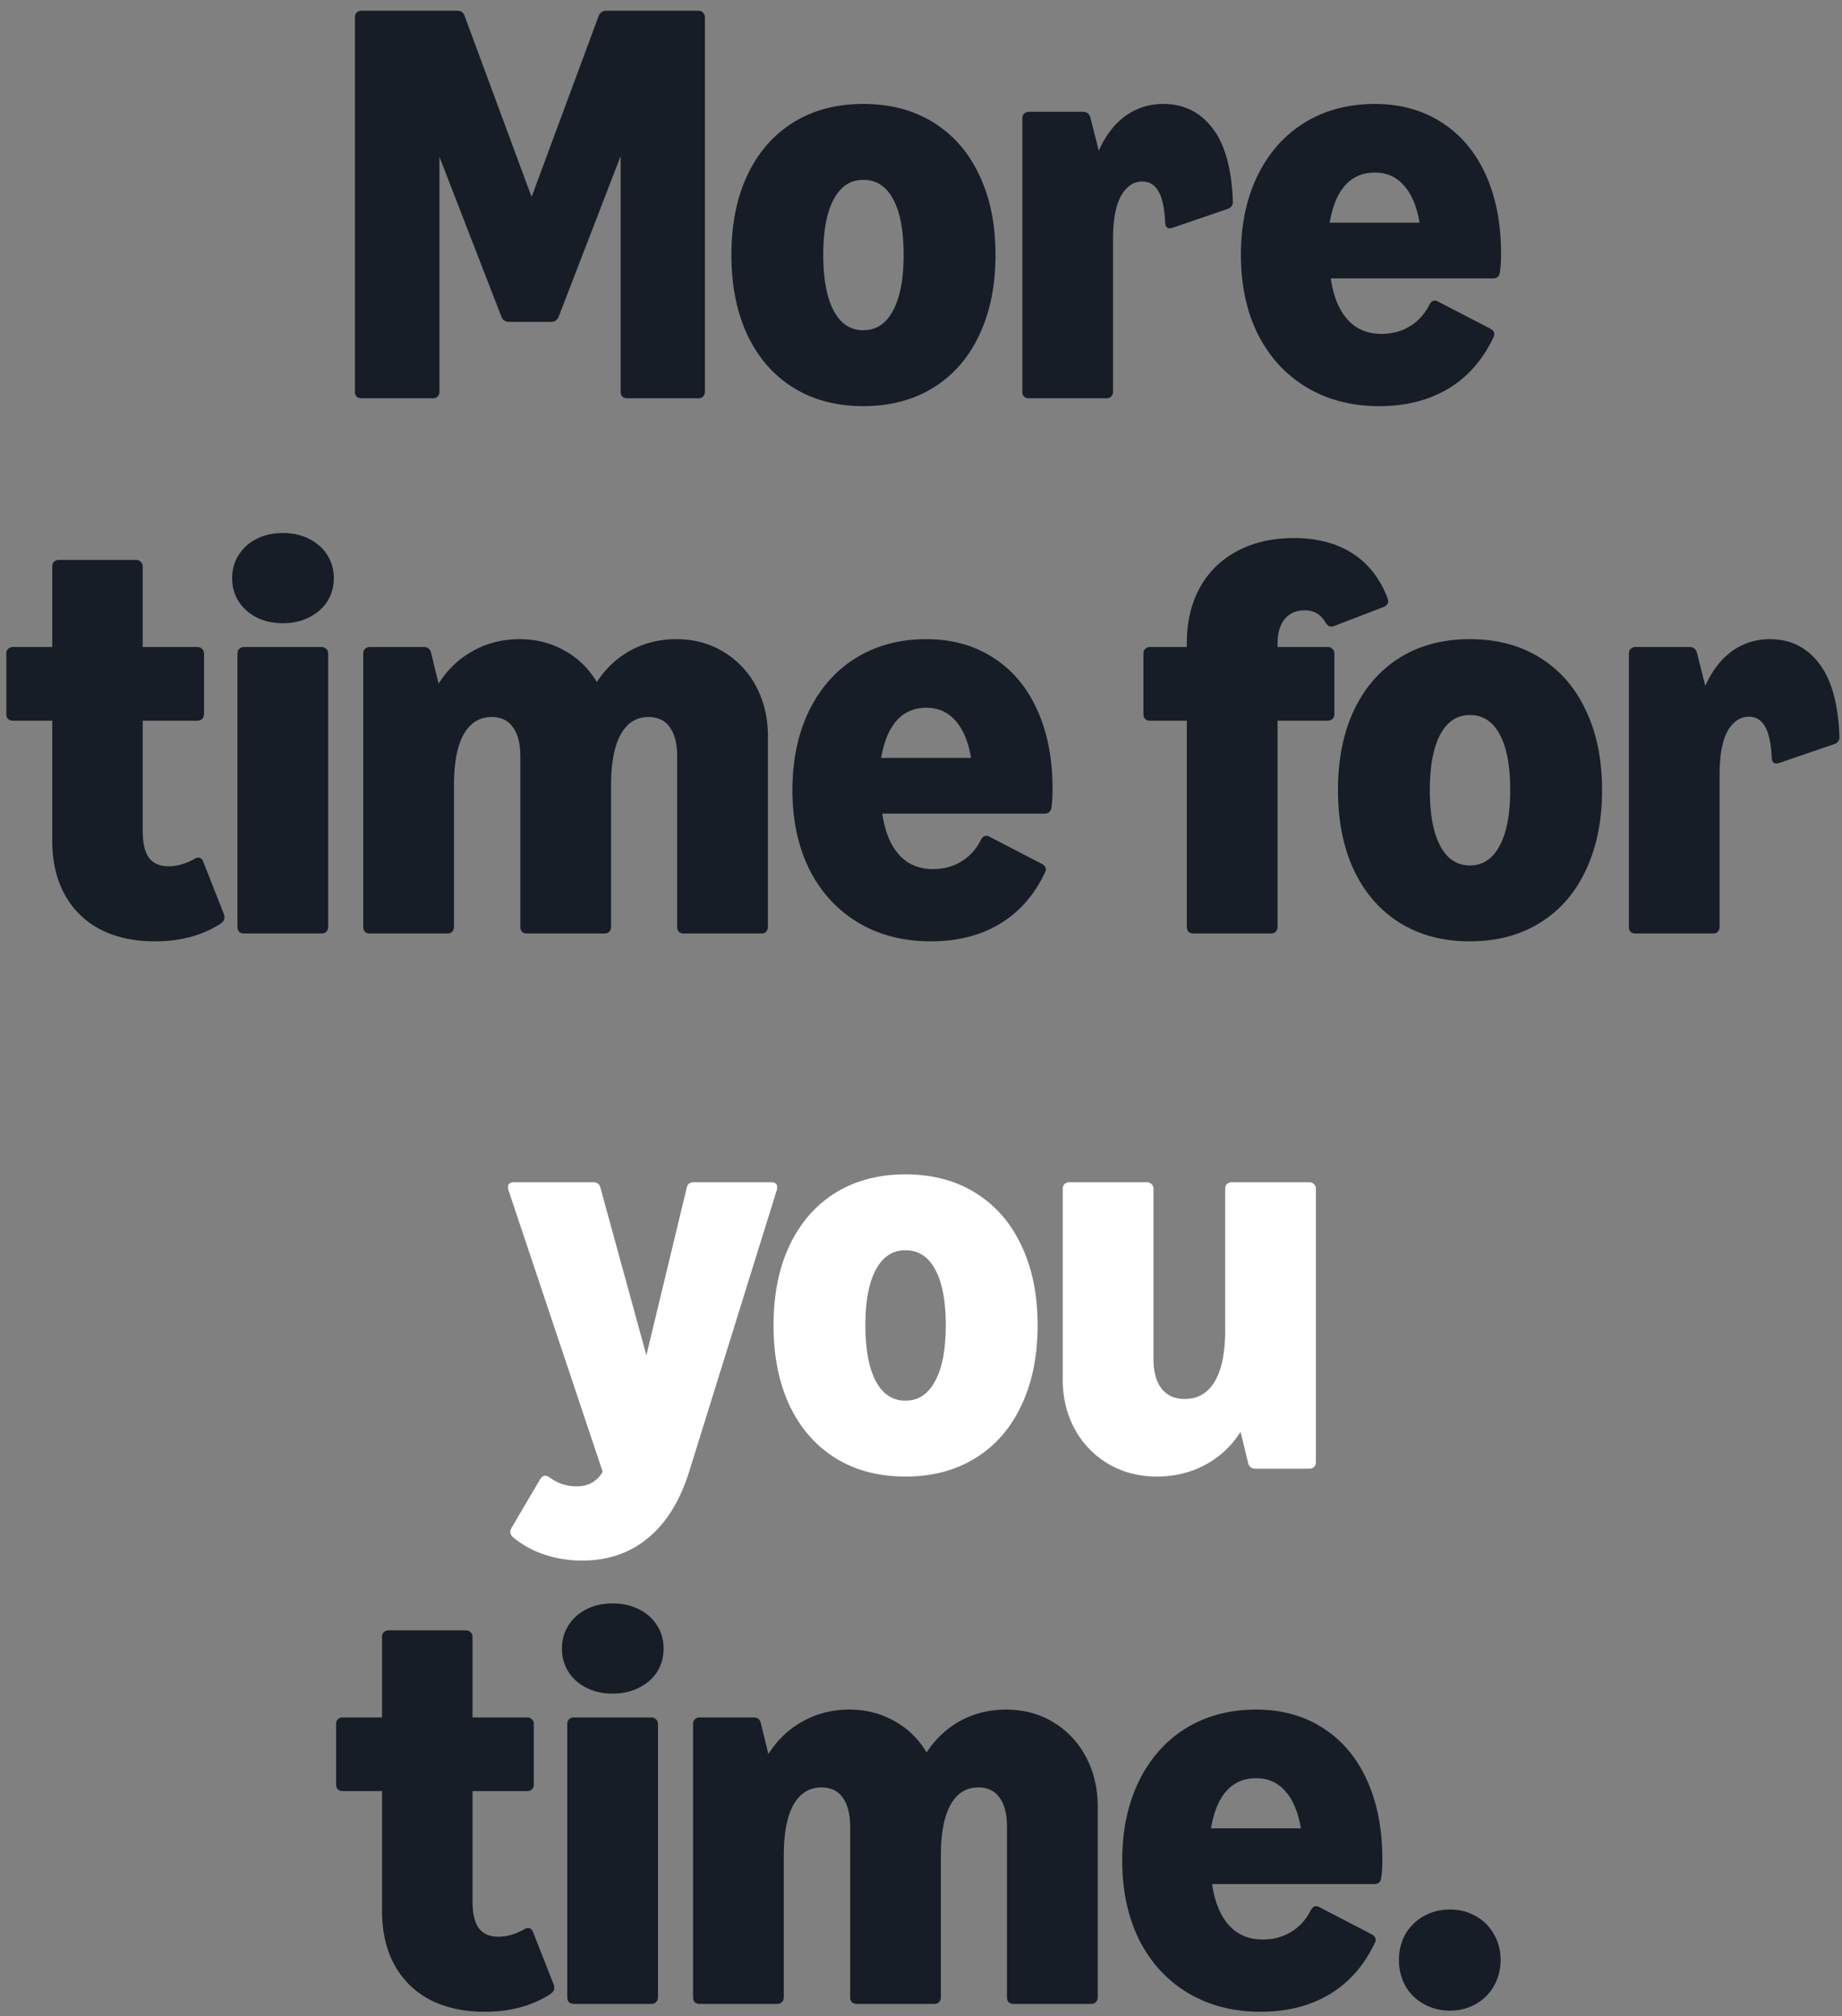
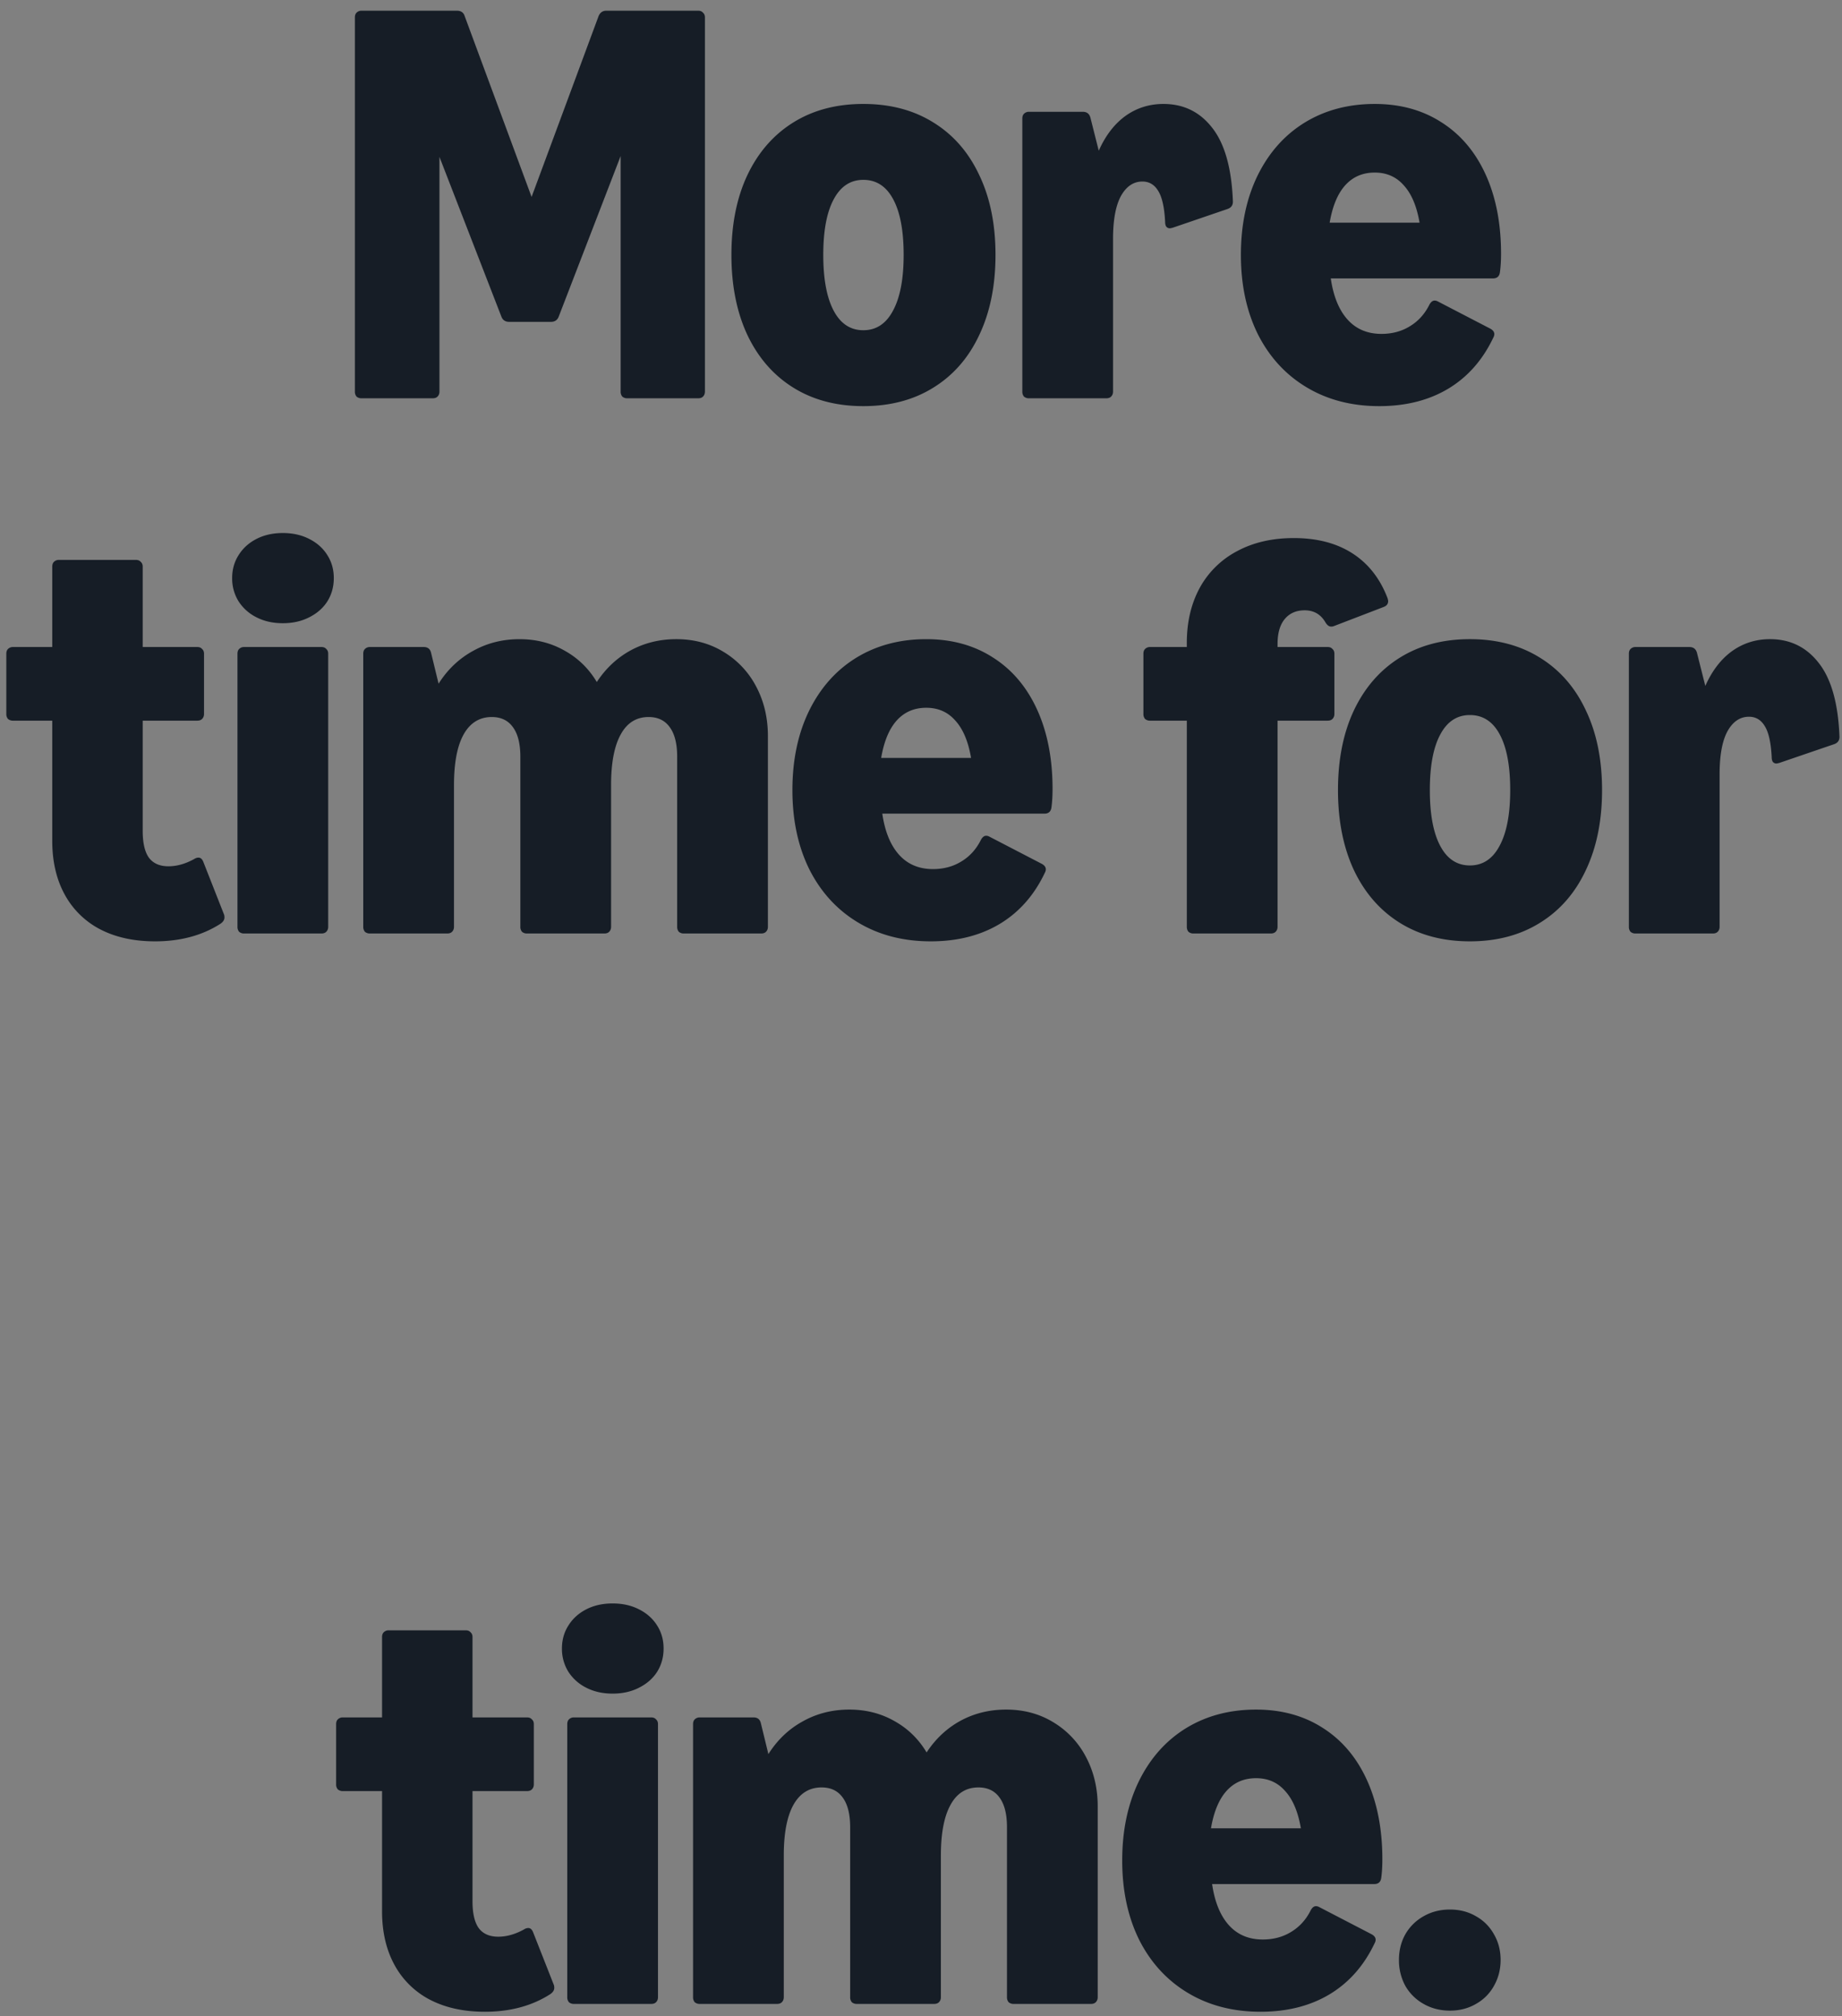
<svg xmlns="http://www.w3.org/2000/svg" width="148" height="162" viewBox="0 0 148 162" fill="none">
  <rect x="0" y="0" width="148" height="162" fill="#808080" stroke="none" />
  <path d="M29.054 32a.6.6 0 01-.405-.135.6.6 0 01-.135-.405V1.4c0-.165.045-.292.135-.382a.548.548 0 01.405-.158h7.65c.33 0 .54.142.63.428l5.378 14.534L48.089 1.31c.12-.3.33-.45.63-.45h7.38c.165 0 .293.052.383.158.105.09.157.217.157.382v30.06c0 .165-.052.3-.157.405-.09.09-.218.135-.383.135h-5.692a.6.6 0 01-.405-.135.6.6 0 01-.135-.405V12.538L44.894 25.43c-.105.285-.315.428-.63.428h-3.352c-.315 0-.525-.143-.63-.428l-4.973-12.825V31.46c0 .165-.052.3-.157.405-.09.09-.218.135-.383.135h-5.715zm40.312.63c-2.16 0-4.035-.495-5.625-1.485-1.59-.99-2.82-2.4-3.69-4.23-.855-1.83-1.283-3.975-1.283-6.435 0-2.46.428-4.598 1.283-6.412.87-1.83 2.1-3.24 3.69-4.23 1.59-.99 3.465-1.486 5.625-1.486s4.035.495 5.625 1.486c1.605.99 2.835 2.4 3.69 4.23.87 1.815 1.305 3.952 1.305 6.412s-.435 4.605-1.305 6.435c-.855 1.83-2.085 3.24-3.69 4.23-1.59.99-3.465 1.485-5.625 1.485zm-3.218-12.15c0 1.935.278 3.427.833 4.477.555 1.05 1.35 1.575 2.385 1.575 1.035 0 1.83-.524 2.385-1.575.57-1.05.855-2.542.855-4.477 0-1.935-.278-3.42-.833-4.455-.555-1.05-1.357-1.575-2.407-1.575-1.035 0-1.83.525-2.385 1.575-.555 1.035-.833 2.52-.833 4.455zM82.681 32a.6.6 0 01-.405-.135.6.6 0 01-.135-.405V9.522c0-.165.045-.292.135-.382a.548.548 0 01.405-.158H87c.315 0 .517.15.607.45l.675 2.678c.54-1.215 1.253-2.145 2.138-2.79.9-.645 1.92-.968 3.06-.968 1.62 0 2.925.638 3.915 1.913 1.005 1.275 1.56 3.24 1.665 5.895.015.315-.128.525-.428.63l-4.41 1.508c-.12.03-.195.045-.225.045a.363.363 0 01-.292-.136c-.06-.09-.09-.217-.09-.382-.06-1.17-.248-2.002-.563-2.497-.3-.495-.72-.743-1.26-.743-.72 0-1.297.39-1.732 1.17-.42.78-.63 1.928-.63 3.443V31.46c0 .165-.053.3-.158.405-.09.09-.217.135-.382.135h-6.21zm28.137.63c-2.205 0-4.148-.503-5.828-1.508-1.68-1.005-2.985-2.422-3.915-4.252-.915-1.845-1.372-3.975-1.372-6.39 0-2.4.442-4.515 1.327-6.345.9-1.845 2.16-3.27 3.78-4.275 1.635-1.005 3.518-1.508 5.648-1.508 2.055 0 3.847.495 5.377 1.486 1.53.975 2.708 2.37 3.533 4.185.825 1.815 1.237 3.937 1.237 6.367 0 .555-.03 1.05-.09 1.485-.045.33-.232.495-.562.495h-13.028c.21 1.44.66 2.543 1.35 3.307.69.765 1.598 1.148 2.723 1.148.855 0 1.612-.203 2.272-.607.675-.405 1.2-.983 1.575-1.733.12-.225.263-.337.428-.337.09 0 .187.03.292.09l4.163 2.16c.225.12.337.27.337.45a.559.559 0 01-.067.247c-.855 1.815-2.07 3.195-3.645 4.14-1.56.93-3.405 1.395-5.535 1.395zm3.24-14.738c-.225-1.32-.645-2.317-1.26-2.992-.6-.69-1.38-1.035-2.34-1.035-.975 0-1.77.345-2.385 1.035-.6.675-1.013 1.673-1.238 2.992h7.223zM12.455 75.63c-1.695 0-3.165-.322-4.41-.968a6.8 6.8 0 01-2.857-2.812c-.66-1.215-.99-2.647-.99-4.297V57.9h-3.15a.6.6 0 01-.405-.135.6.6 0 01-.135-.405v-4.837c0-.166.045-.293.135-.383a.548.548 0 01.405-.157h3.15v-6.458c0-.165.045-.292.135-.383a.548.548 0 01.405-.157h6.187c.165 0 .293.053.383.157.105.09.157.218.157.383v6.458h4.388c.165 0 .292.052.382.157.105.09.158.218.158.383v4.837c0 .165-.053.3-.158.405-.09.09-.217.135-.382.135h-4.388v8.843c0 .975.165 1.695.495 2.16.345.465.87.697 1.575.697.675 0 1.365-.195 2.07-.585a.644.644 0 01.338-.112c.165 0 .292.104.382.314l1.665 4.23c.03.06.045.15.045.27 0 .18-.105.346-.315.496-1.47.945-3.225 1.417-5.265 1.417zM19.62 75a.6.6 0 01-.405-.135.6.6 0 01-.135-.405V52.523c0-.166.045-.293.135-.383a.548.548 0 01.405-.157h6.21c.165 0 .293.052.383.157.105.09.157.218.157.383V74.46c0 .165-.052.3-.157.405-.09.09-.218.135-.383.135h-6.21zm-.967-28.553c0-.69.172-1.305.517-1.845.345-.554.825-.99 1.44-1.304.615-.316 1.32-.473 2.115-.473.795 0 1.5.157 2.115.472.63.316 1.118.75 1.463 1.306.345.54.517 1.154.517 1.844 0 .69-.172 1.313-.517 1.868-.345.54-.833.968-1.463 1.282-.615.316-1.32.473-2.115.473-.795 0-1.5-.157-2.115-.473a3.63 3.63 0 01-1.44-1.282 3.465 3.465 0 01-.517-1.867zM29.727 75a.6.6 0 01-.405-.135.6.6 0 01-.136-.405V52.523c0-.166.046-.293.136-.383a.548.548 0 01.405-.157h4.32c.315 0 .51.15.585.45l.607 2.497c.72-1.14 1.643-2.017 2.768-2.633 1.125-.63 2.37-.944 3.735-.944 1.335 0 2.542.307 3.622.922 1.08.6 1.943 1.44 2.588 2.52.72-1.095 1.627-1.943 2.722-2.543 1.11-.6 2.333-.9 3.668-.9 1.41 0 2.67.338 3.78 1.013a7.04 7.04 0 012.632 2.79c.63 1.185.945 2.512.945 3.983V74.46c0 .165-.052.3-.157.405-.09.09-.218.135-.383.135h-6.21a.6.6 0 01-.405-.135.6.6 0 01-.135-.405V60.803c0-1.035-.195-1.823-.585-2.363-.39-.555-.96-.832-1.71-.832-.99 0-1.74.472-2.25 1.417-.51.93-.765 2.28-.765 4.05V74.46c0 .165-.052.3-.157.405-.09.09-.218.135-.383.135h-6.21a.6.6 0 01-.405-.135.6.6 0 01-.135-.405V60.803c0-1.035-.195-1.823-.585-2.363-.39-.555-.96-.832-1.71-.832-.99 0-1.748.472-2.273 1.417-.51.93-.764 2.28-.764 4.05V74.46c0 .165-.053.3-.158.405-.09.09-.218.135-.383.135h-6.21zm45.056.63c-2.205 0-4.148-.502-5.828-1.507-1.68-1.005-2.985-2.423-3.915-4.253-.915-1.845-1.372-3.975-1.372-6.39 0-2.4.442-4.515 1.327-6.345.9-1.845 2.16-3.27 3.78-4.275 1.635-1.005 3.518-1.508 5.648-1.508 2.055 0 3.847.495 5.377 1.486 1.53.974 2.708 2.37 3.533 4.184.825 1.816 1.237 3.938 1.237 6.368 0 .555-.03 1.05-.09 1.485-.045.33-.232.495-.562.495H70.89c.21 1.44.66 2.542 1.35 3.307.69.765 1.598 1.148 2.723 1.148.855 0 1.612-.203 2.272-.608.675-.404 1.2-.982 1.575-1.732.12-.225.263-.338.428-.338.09 0 .187.03.292.09l4.163 2.16c.225.12.337.27.337.45a.56.56 0 01-.067.248c-.855 1.815-2.07 3.195-3.645 4.14-1.56.93-3.405 1.395-5.535 1.395zm3.24-14.737c-.225-1.32-.645-2.318-1.26-2.993-.6-.69-1.38-1.035-2.34-1.035-.975 0-1.77.345-2.385 1.035-.6.675-1.013 1.672-1.238 2.992h7.223zM95.899 75a.6.6 0 01-.405-.135.6.6 0 01-.135-.405V57.9H92.41a.6.6 0 01-.405-.135.6.6 0 01-.135-.405v-4.837c0-.166.045-.293.135-.383a.548.548 0 01.405-.157h2.948v-.338c0-1.665.345-3.135 1.035-4.41a7.264 7.264 0 012.992-2.947c1.305-.705 2.828-1.058 4.568-1.058 1.875 0 3.45.413 4.725 1.238 1.275.824 2.212 2.024 2.812 3.6.03.12.045.195.045.224 0 .225-.12.383-.36.473l-3.982 1.53a.564.564 0 01-.248.045c-.165 0-.315-.113-.45-.338-.375-.645-.93-.967-1.665-.967-.69 0-1.23.24-1.62.72-.375.465-.562 1.125-.562 1.98v.248h4.027c.165 0 .293.052.383.157.105.09.157.218.157.383v4.837c0 .165-.052.3-.157.405-.09.09-.218.135-.383.135h-4.027v16.56c0 .165-.053.3-.158.405-.09.09-.217.135-.382.135h-6.21zm22.202.63c-2.16 0-4.035-.495-5.625-1.485-1.59-.99-2.82-2.4-3.69-4.23-.855-1.83-1.282-3.975-1.282-6.435 0-2.46.427-4.597 1.282-6.412.87-1.83 2.1-3.24 3.69-4.23 1.59-.99 3.465-1.486 5.625-1.486s4.035.495 5.625 1.486c1.605.99 2.835 2.4 3.69 4.23.87 1.815 1.305 3.952 1.305 6.412s-.435 4.605-1.305 6.435c-.855 1.83-2.085 3.24-3.69 4.23-1.59.99-3.465 1.485-5.625 1.485zm-3.217-12.15c0 1.935.277 3.428.832 4.477.555 1.05 1.35 1.576 2.385 1.576 1.035 0 1.83-.526 2.385-1.576.57-1.05.855-2.542.855-4.477 0-1.935-.277-3.42-.832-4.455-.555-1.05-1.358-1.575-2.408-1.575-1.035 0-1.83.525-2.385 1.575-.555 1.035-.832 2.52-.832 4.455zM131.416 75a.6.6 0 01-.405-.135.6.6 0 01-.135-.405V52.523c0-.166.045-.293.135-.383a.548.548 0 01.405-.157h4.32c.315 0 .517.15.607.45l.675 2.677c.54-1.215 1.253-2.145 2.138-2.79.9-.645 1.92-.968 3.06-.968 1.62 0 2.925.638 3.915 1.913 1.005 1.275 1.56 3.24 1.665 5.895.015.315-.128.525-.428.63l-4.41 1.508c-.12.03-.195.044-.225.044a.362.362 0 01-.292-.134c-.06-.09-.09-.218-.09-.383-.06-1.17-.248-2.003-.563-2.498-.3-.494-.72-.742-1.26-.742-.72 0-1.297.39-1.732 1.17-.42.78-.63 1.927-.63 3.442V74.46c0 .165-.053.3-.158.405-.09.09-.217.135-.382.135h-6.21zm-92.462 86.63c-1.695 0-3.165-.322-4.41-.968a6.799 6.799 0 01-2.857-2.812c-.66-1.215-.99-2.648-.99-4.298V143.9h-3.15a.6.6 0 01-.405-.135.6.6 0 01-.135-.405v-4.838c0-.165.045-.292.135-.382a.549.549 0 01.405-.158h3.15v-6.457c0-.165.045-.293.135-.383a.548.548 0 01.405-.157h6.187c.165 0 .293.052.383.157.105.09.157.218.157.383v6.457h4.388c.165 0 .292.053.382.158.105.09.158.217.158.382v4.838c0 .165-.053.3-.158.405-.09.09-.217.135-.382.135h-4.388v8.842c0 .975.165 1.695.495 2.16.345.465.87.698 1.575.698.675 0 1.365-.195 2.07-.585a.645.645 0 01.338-.113c.165 0 .292.105.382.316l1.665 4.229c.03.06.045.15.045.27 0 .18-.105.345-.315.495-1.47.946-3.225 1.418-5.265 1.418zm7.164-.63a.6.6 0 01-.405-.135.6.6 0 01-.135-.405v-21.938c0-.165.045-.292.135-.382a.549.549 0 01.405-.158h6.21c.165 0 .293.053.383.158.105.09.157.217.157.382v21.938c0 .165-.052.3-.157.405-.09.09-.218.135-.383.135h-6.21zm-.967-28.553c0-.69.172-1.305.517-1.845.345-.555.825-.99 1.44-1.305.615-.315 1.32-.472 2.115-.472.795 0 1.5.157 2.115.472.63.315 1.118.75 1.463 1.305.345.54.517 1.155.517 1.845s-.172 1.313-.517 1.868c-.345.54-.833.967-1.463 1.282-.615.315-1.32.473-2.115.473-.795 0-1.5-.158-2.115-.473a3.628 3.628 0 01-1.44-1.282 3.467 3.467 0 01-.517-1.868zM56.225 161a.6.6 0 01-.404-.135.6.6 0 01-.136-.405v-21.938c0-.165.045-.292.136-.382a.549.549 0 01.404-.158h4.32c.316 0 .51.15.585.45l.608 2.498c.72-1.14 1.642-2.018 2.767-2.633 1.126-.63 2.37-.944 3.736-.944 1.335 0 2.542.307 3.622.922 1.08.6 1.942 1.44 2.588 2.52.72-1.095 1.627-1.943 2.722-2.543 1.11-.6 2.332-.899 3.668-.899 1.41 0 2.67.337 3.78 1.012a7.04 7.04 0 012.632 2.79c.63 1.185.945 2.512.945 3.982v15.323c0 .165-.052.3-.157.405-.09.09-.218.135-.383.135h-6.21a.6.6 0 01-.405-.135.6.6 0 01-.135-.405v-13.658c0-1.035-.195-1.822-.585-2.362-.39-.555-.96-.833-1.71-.833-.99 0-1.74.473-2.25 1.418-.51.93-.765 2.28-.765 4.05v11.385c0 .165-.052.3-.157.405-.09.09-.218.135-.383.135h-6.21a.6.6 0 01-.405-.135.6.6 0 01-.135-.405v-13.658c0-1.035-.195-1.822-.585-2.362-.39-.555-.96-.833-1.71-.833-.99 0-1.748.473-2.273 1.418-.51.93-.765 2.28-.765 4.05v11.385c0 .165-.052.3-.157.405-.09.09-.218.135-.383.135h-6.21zm45.057.63c-2.205 0-4.148-.502-5.828-1.508-1.68-1.005-2.985-2.422-3.915-4.252-.915-1.845-1.372-3.975-1.372-6.39 0-2.4.442-4.515 1.327-6.345.9-1.845 2.16-3.27 3.78-4.275 1.635-1.005 3.518-1.507 5.648-1.507 2.055 0 3.847.494 5.377 1.484 1.53.975 2.708 2.37 3.533 4.185.825 1.815 1.237 3.938 1.237 6.368 0 .555-.03 1.05-.09 1.485-.045.33-.232.495-.562.495H97.389c.21 1.44.66 2.542 1.35 3.307.69.765 1.598 1.148 2.723 1.148.855 0 1.612-.203 2.272-.607.675-.406 1.2-.983 1.575-1.733.12-.225.263-.338.428-.338.09 0 .187.03.292.09l4.163 2.16c.225.12.337.27.337.45a.56.56 0 01-.067.248c-.855 1.815-2.07 3.195-3.645 4.14-1.56.93-3.405 1.395-5.535 1.395zm3.24-14.738c-.225-1.32-.645-2.317-1.26-2.992-.6-.69-1.38-1.035-2.34-1.035-.975 0-1.77.345-2.385 1.035-.6.675-1.013 1.672-1.238 2.992h7.223zm11.975 14.648c-.78 0-1.485-.18-2.115-.54a3.85 3.85 0 01-1.462-1.44 4.286 4.286 0 01-.518-2.093c0-.765.173-1.455.518-2.07a3.85 3.85 0 011.462-1.44c.63-.36 1.335-.54 2.115-.54.78 0 1.478.18 2.093.54a3.692 3.692 0 011.44 1.44c.36.615.54 1.305.54 2.07 0 .765-.18 1.463-.54 2.093a3.692 3.692 0 01-1.44 1.44c-.615.36-1.313.54-2.093.54z" fill="#161D26" />
-   <path d="M55.445 118c-.72 2.415-1.815 4.245-3.285 5.49-1.47 1.26-3.263 1.89-5.378 1.89a9.473 9.473 0 01-3.015-.472 7.923 7.923 0 01-2.542-1.395c-.15-.135-.225-.278-.225-.428 0-.105.03-.21.09-.315l2.317-3.937c.12-.18.248-.27.383-.27.105 0 .225.045.36.135.66.48 1.387.72 2.182.72.48 0 .885-.098 1.215-.293.345-.18.638-.472.878-.877L40.842 95.59a.683.683 0 01-.022-.203c0-.27.157-.404.472-.404h6.368c.315 0 .51.15.585.45l3.69 13.454 3.24-13.454c.06-.3.255-.45.585-.45h6.21c.315 0 .472.135.472.404 0 .09-.007.158-.022.203L55.445 118zm17.305.63c-2.16 0-4.035-.495-5.625-1.485-1.59-.99-2.82-2.4-3.69-4.23-.855-1.83-1.283-3.975-1.283-6.435 0-2.46.428-4.598 1.283-6.413.87-1.83 2.1-3.24 3.69-4.23 1.59-.99 3.465-1.484 5.625-1.484s4.035.495 5.625 1.485c1.605.99 2.835 2.4 3.69 4.229.87 1.815 1.305 3.953 1.305 6.413 0 2.46-.435 4.605-1.305 6.435-.855 1.83-2.085 3.24-3.69 4.23-1.59.99-3.465 1.485-5.625 1.485zm-3.218-12.15c0 1.935.278 3.427.833 4.477.555 1.05 1.35 1.575 2.385 1.575 1.035 0 1.83-.525 2.385-1.575.57-1.05.855-2.542.855-4.477 0-1.935-.278-3.42-.833-4.455-.555-1.05-1.357-1.575-2.407-1.575-1.035 0-1.83.525-2.385 1.575-.555 1.035-.833 2.52-.833 4.455zm35.657-11.498c.165 0 .293.053.383.158.105.09.157.218.157.382v21.938c0 .165-.052.3-.157.405-.09.09-.218.135-.383.135h-4.32c-.315 0-.51-.15-.585-.45l-.607-2.52a7.524 7.524 0 01-2.835 2.655c-1.17.63-2.468.945-3.893.945-1.44 0-2.737-.337-3.892-1.013a7.313 7.313 0 01-2.7-2.79c-.645-1.185-.968-2.512-.968-3.982V95.522c0-.165.045-.292.135-.382a.548.548 0 01.405-.157h6.21c.165 0 .293.052.383.157.105.09.157.218.157.382v13.658c0 1.035.218 1.83.653 2.385.435.555 1.057.832 1.867.832 1.05 0 1.853-.472 2.408-1.417.555-.945.832-2.303.832-4.073V95.522c0-.165.045-.292.135-.382a.548.548 0 01.405-.157h6.21z" fill="#fff" />
</svg>